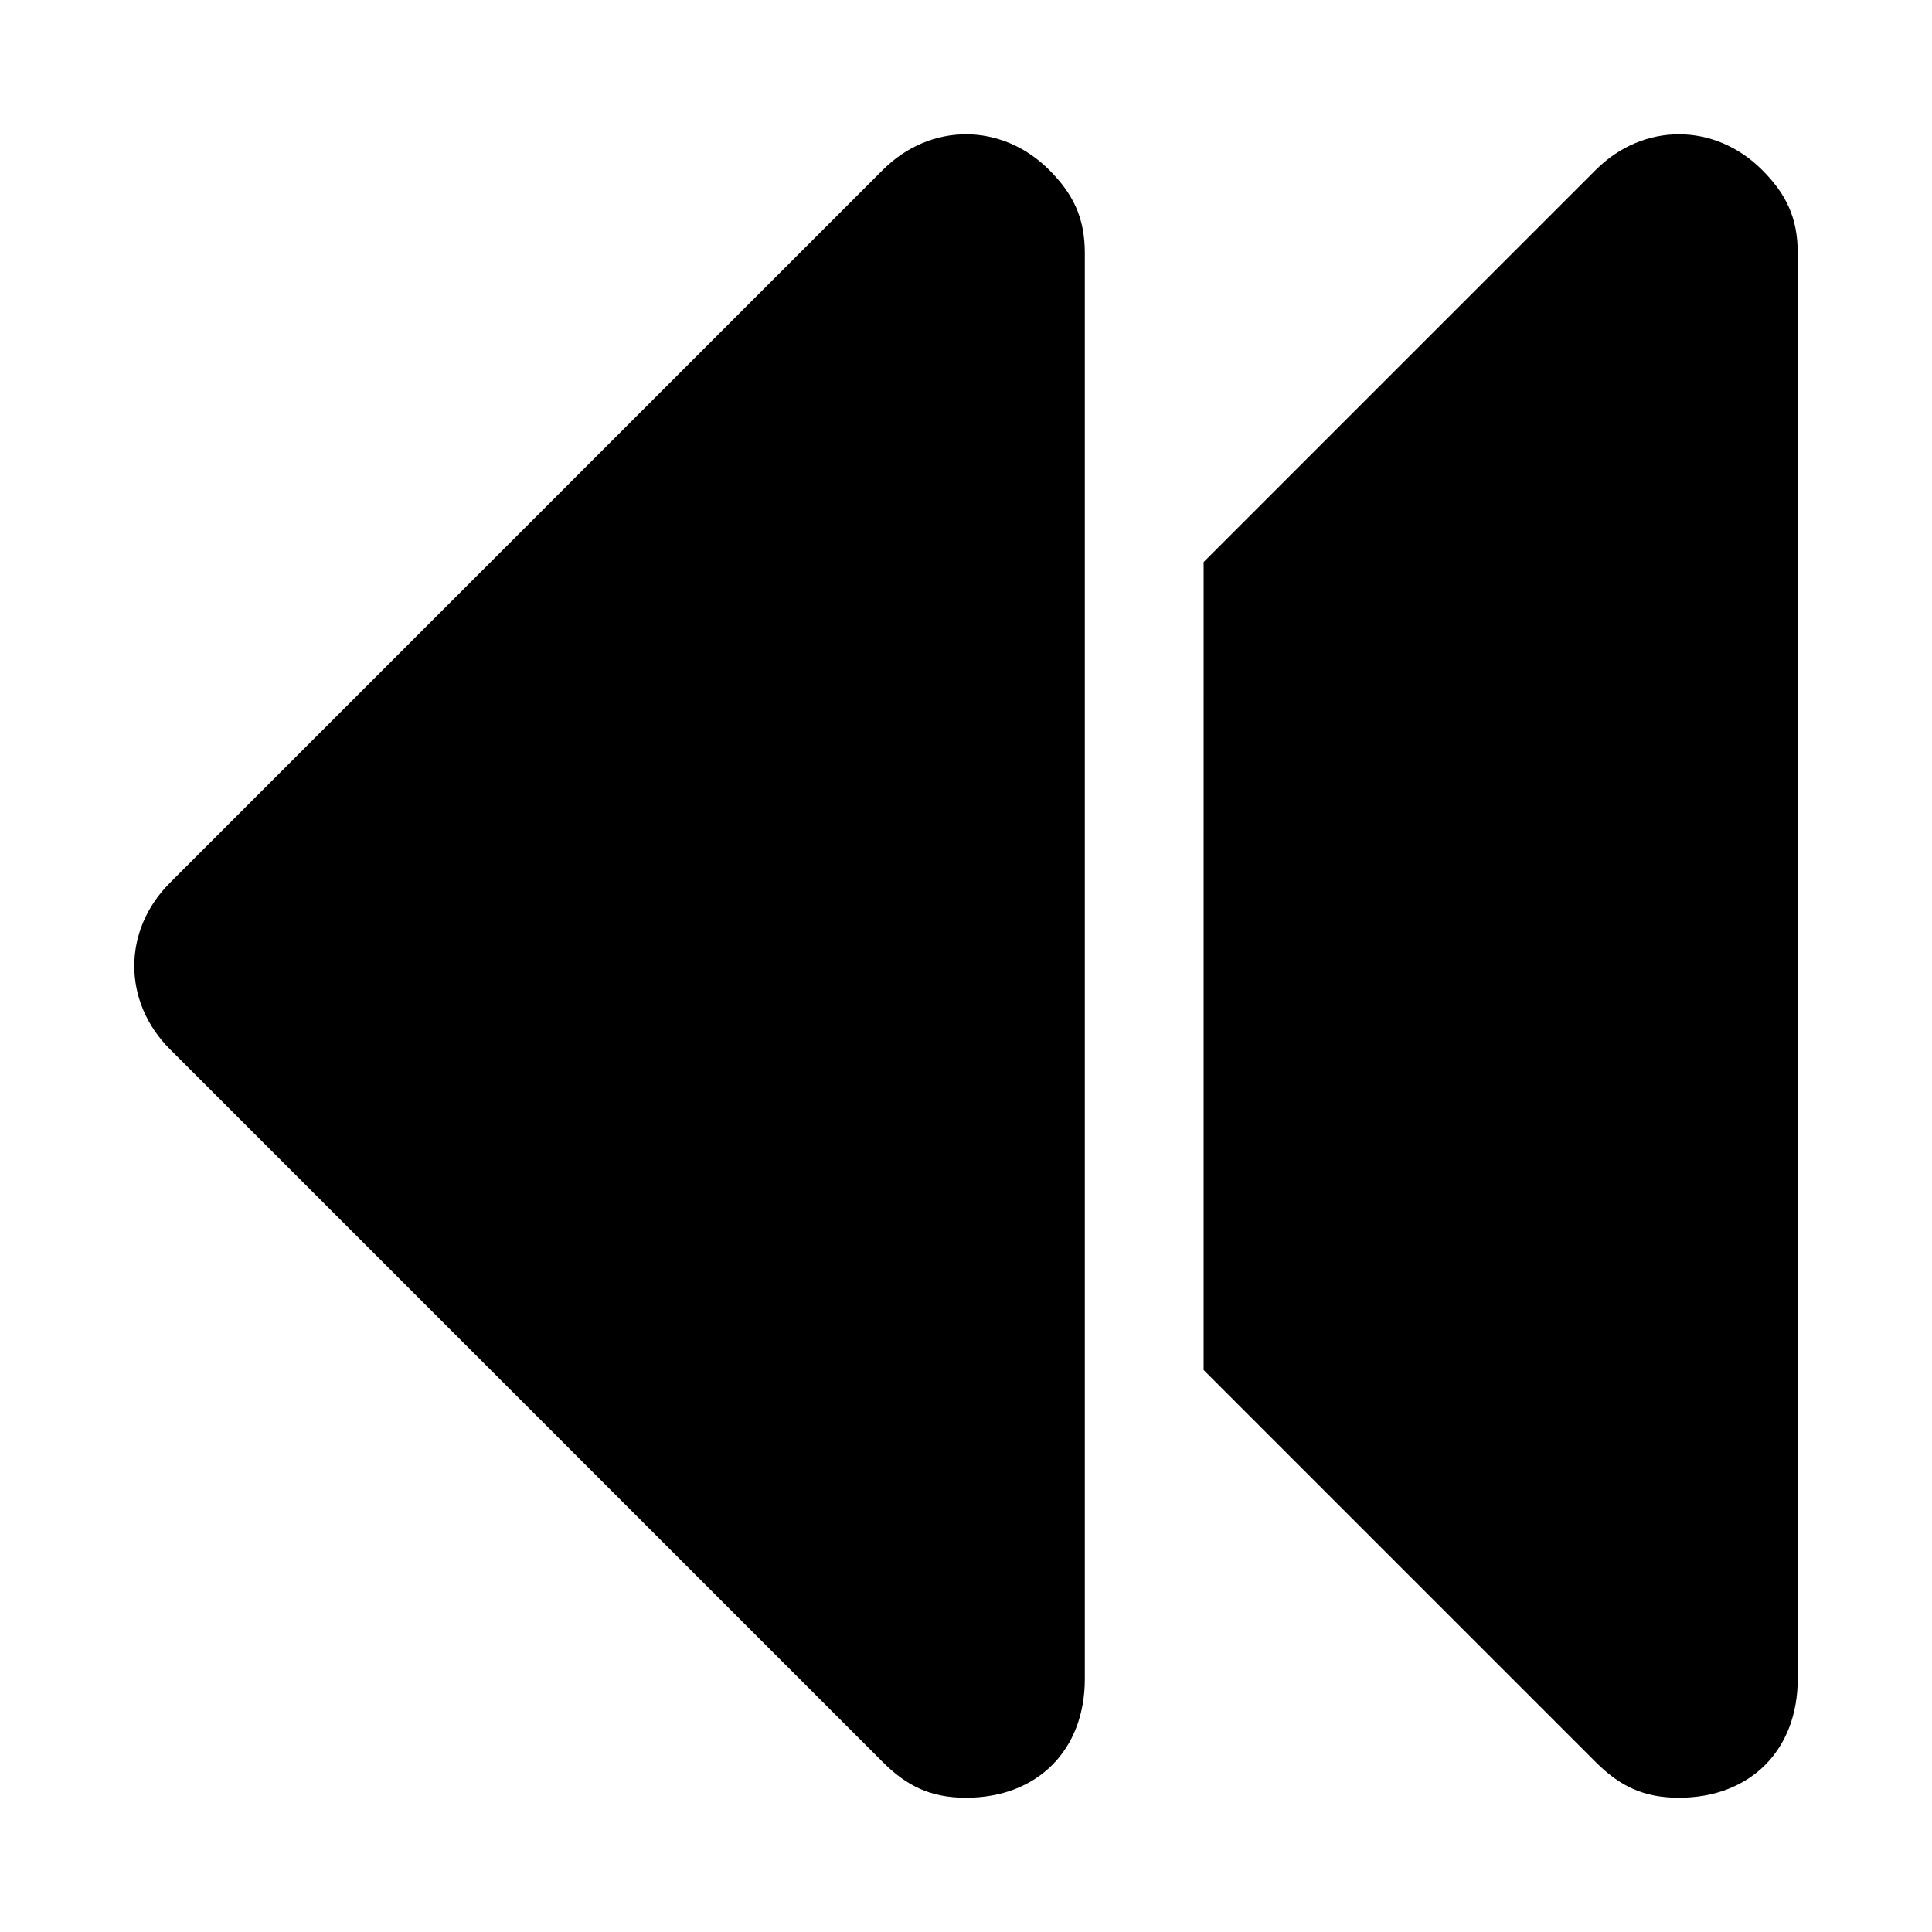
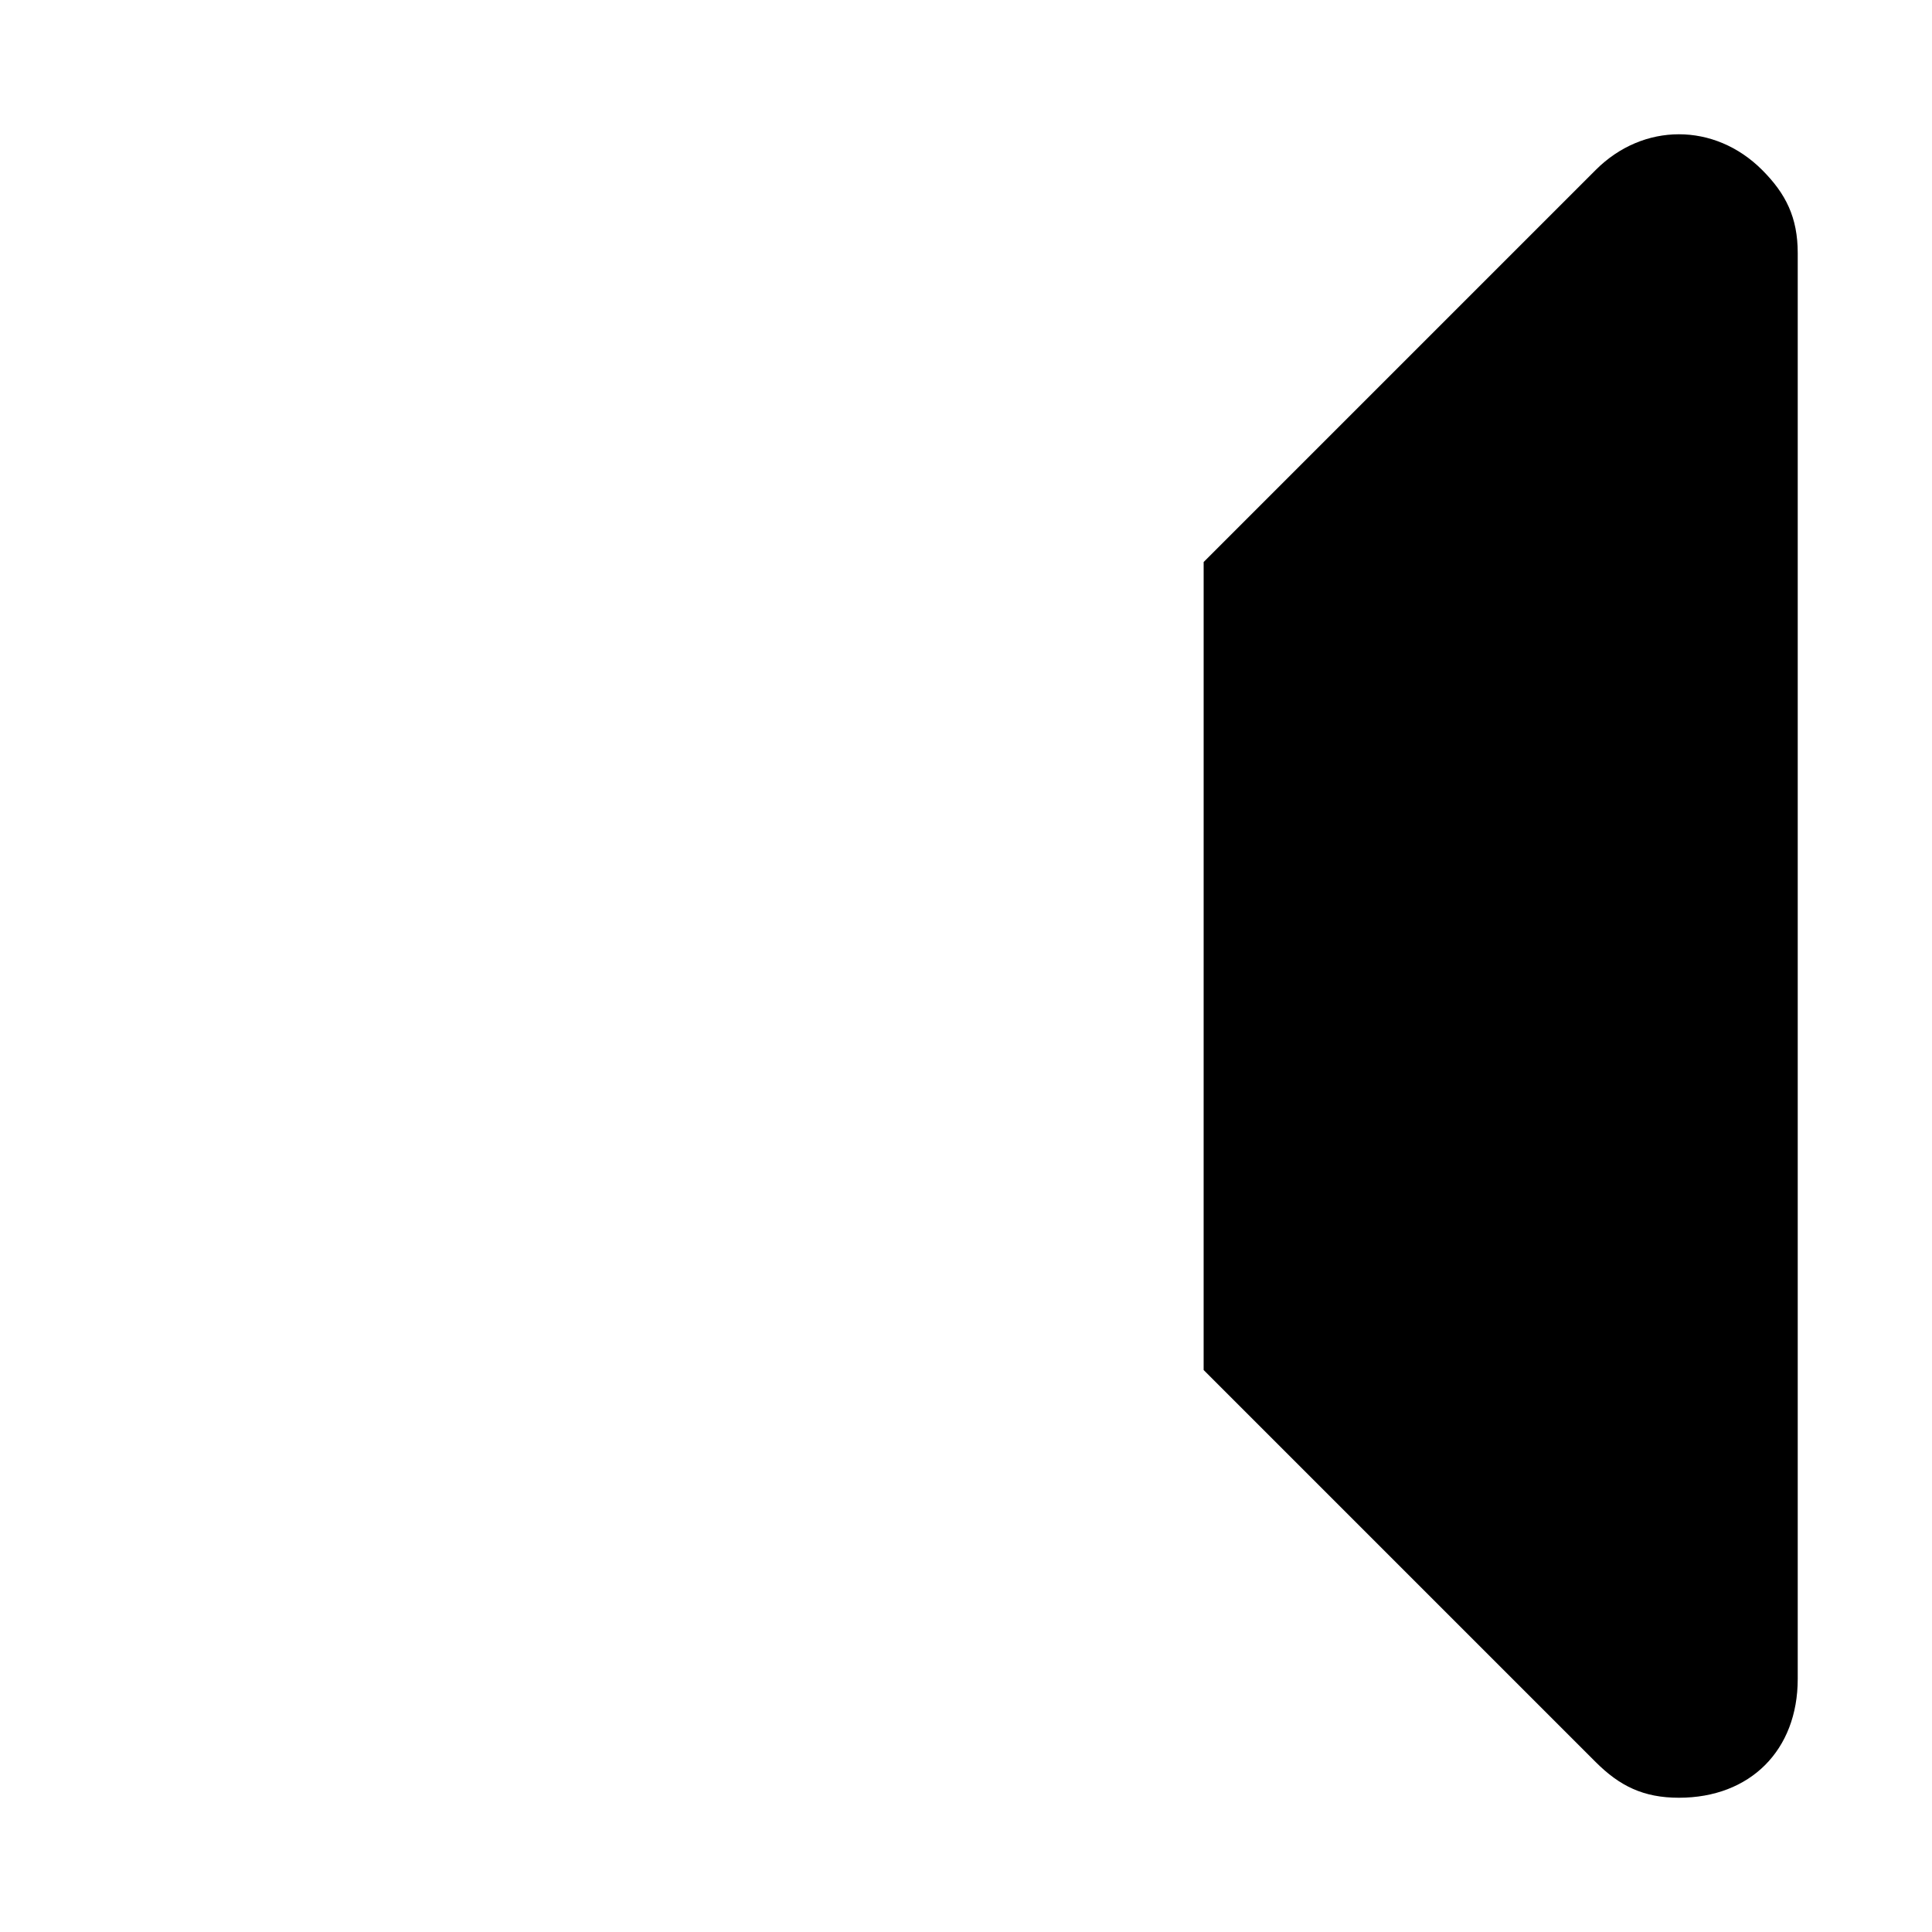
<svg xmlns="http://www.w3.org/2000/svg" fill="#000000" width="800px" height="800px" version="1.1" viewBox="144 144 512 512">
  <g>
    <path d="m462.98 292.94 103.91-103.91c12.594-12.594 31.488-12.594 44.082 0 6.297 6.297 9.445 12.598 9.445 22.043v377.86c0 18.895-12.594 31.488-31.488 31.488-9.445 0-15.742-3.148-22.043-9.445l-103.91-103.91z" />
-     <path d="m189.03 377.96 188.93-188.93c12.594-12.594 31.488-12.594 44.082 0 6.297 6.297 9.449 12.598 9.449 22.043v377.86c0 18.895-12.594 31.488-31.488 31.488-9.445 0-15.742-3.148-22.043-9.445l-188.93-188.93c-12.594-12.594-12.594-31.488 0-44.082z" />
  </g>
</svg>